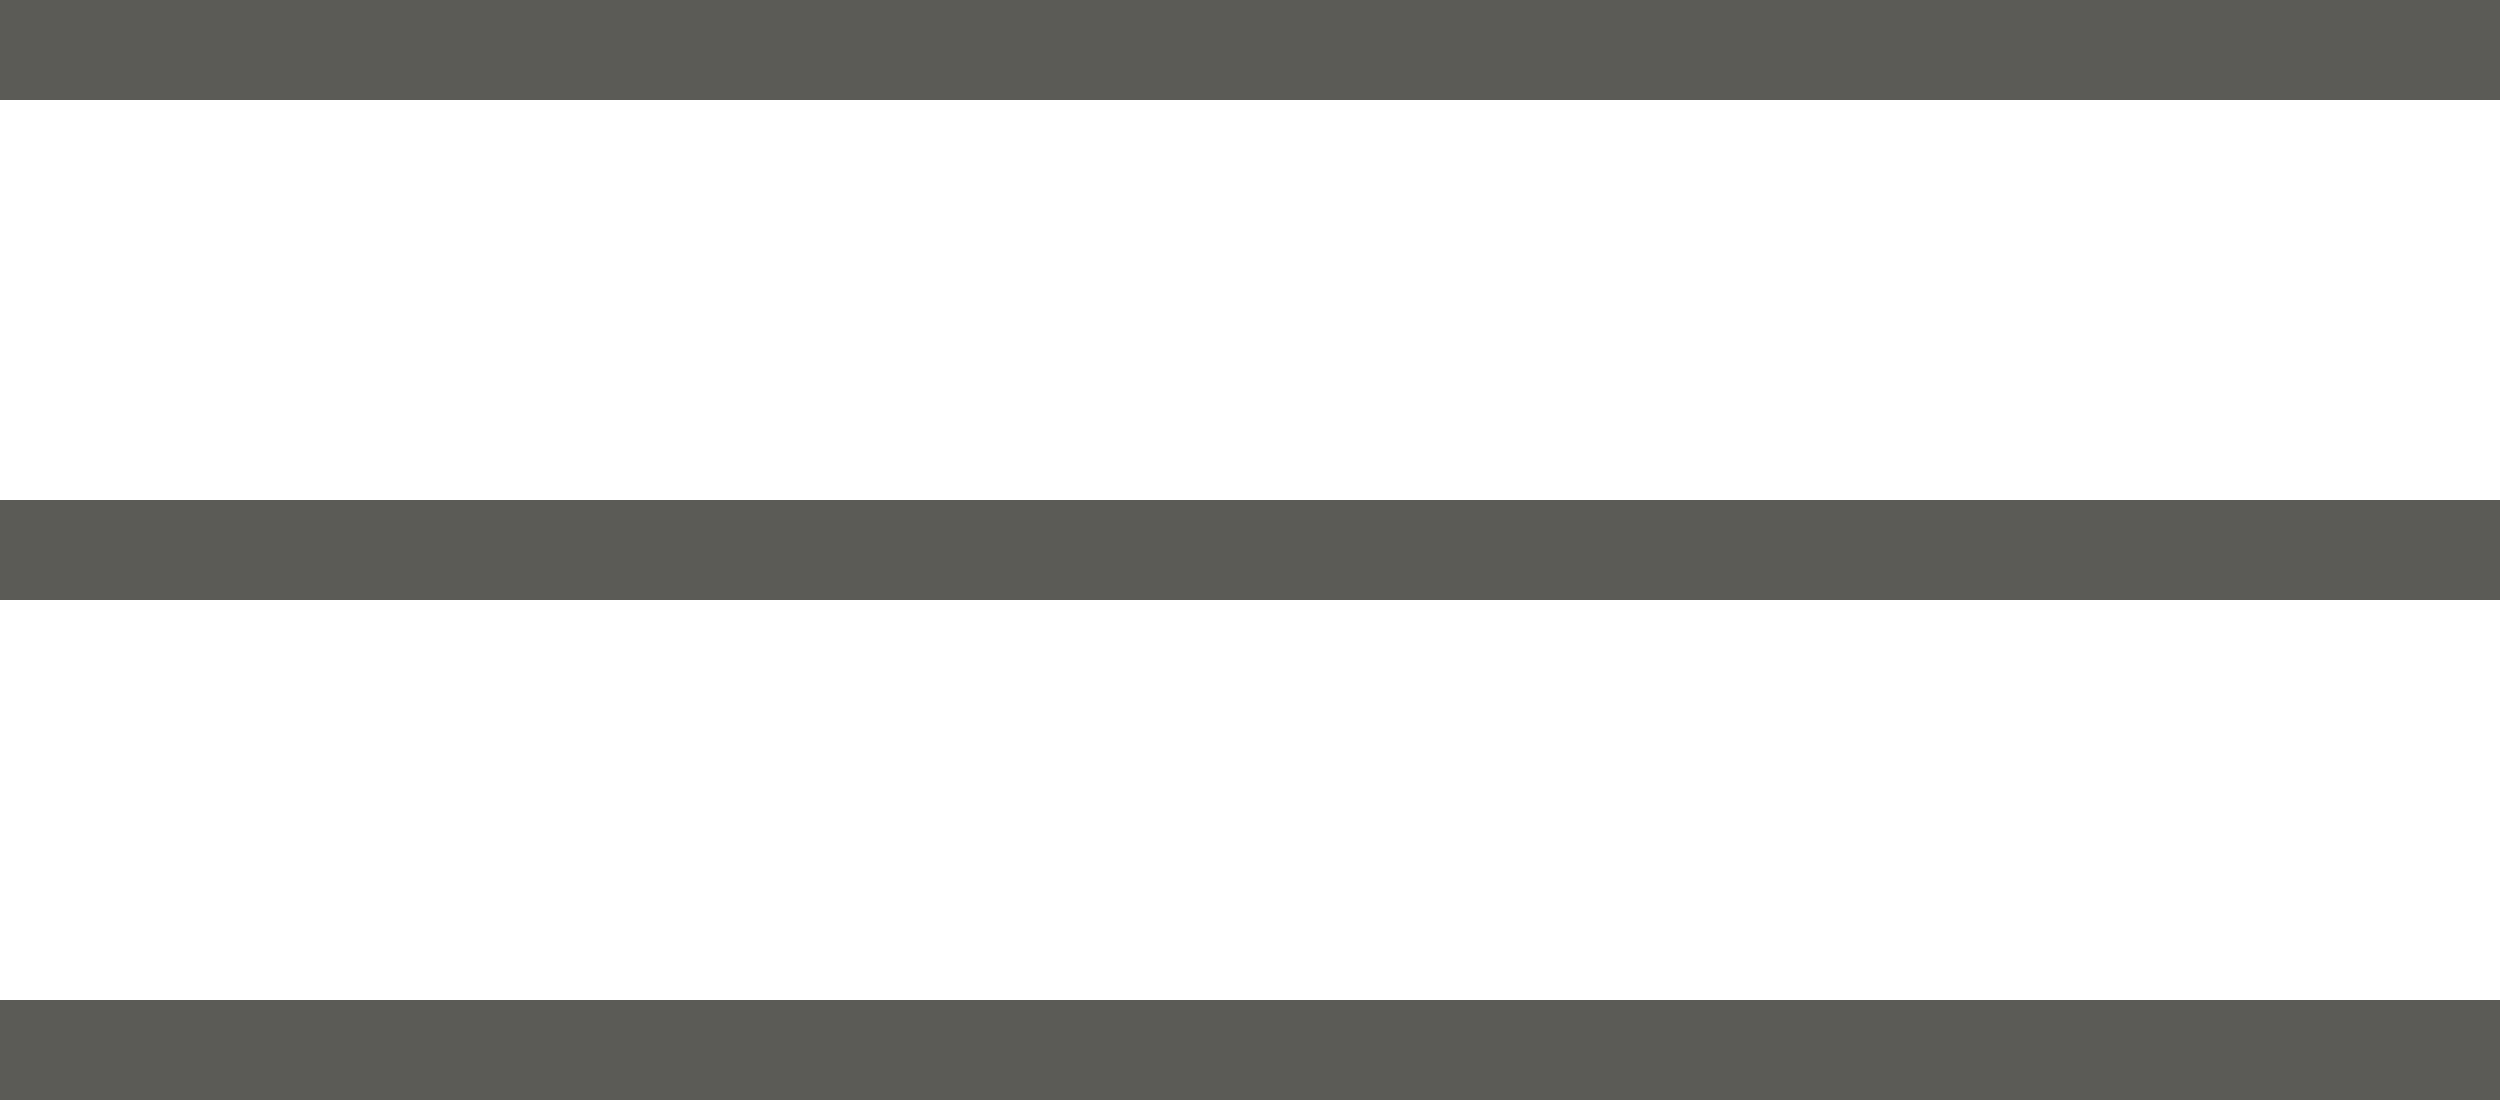
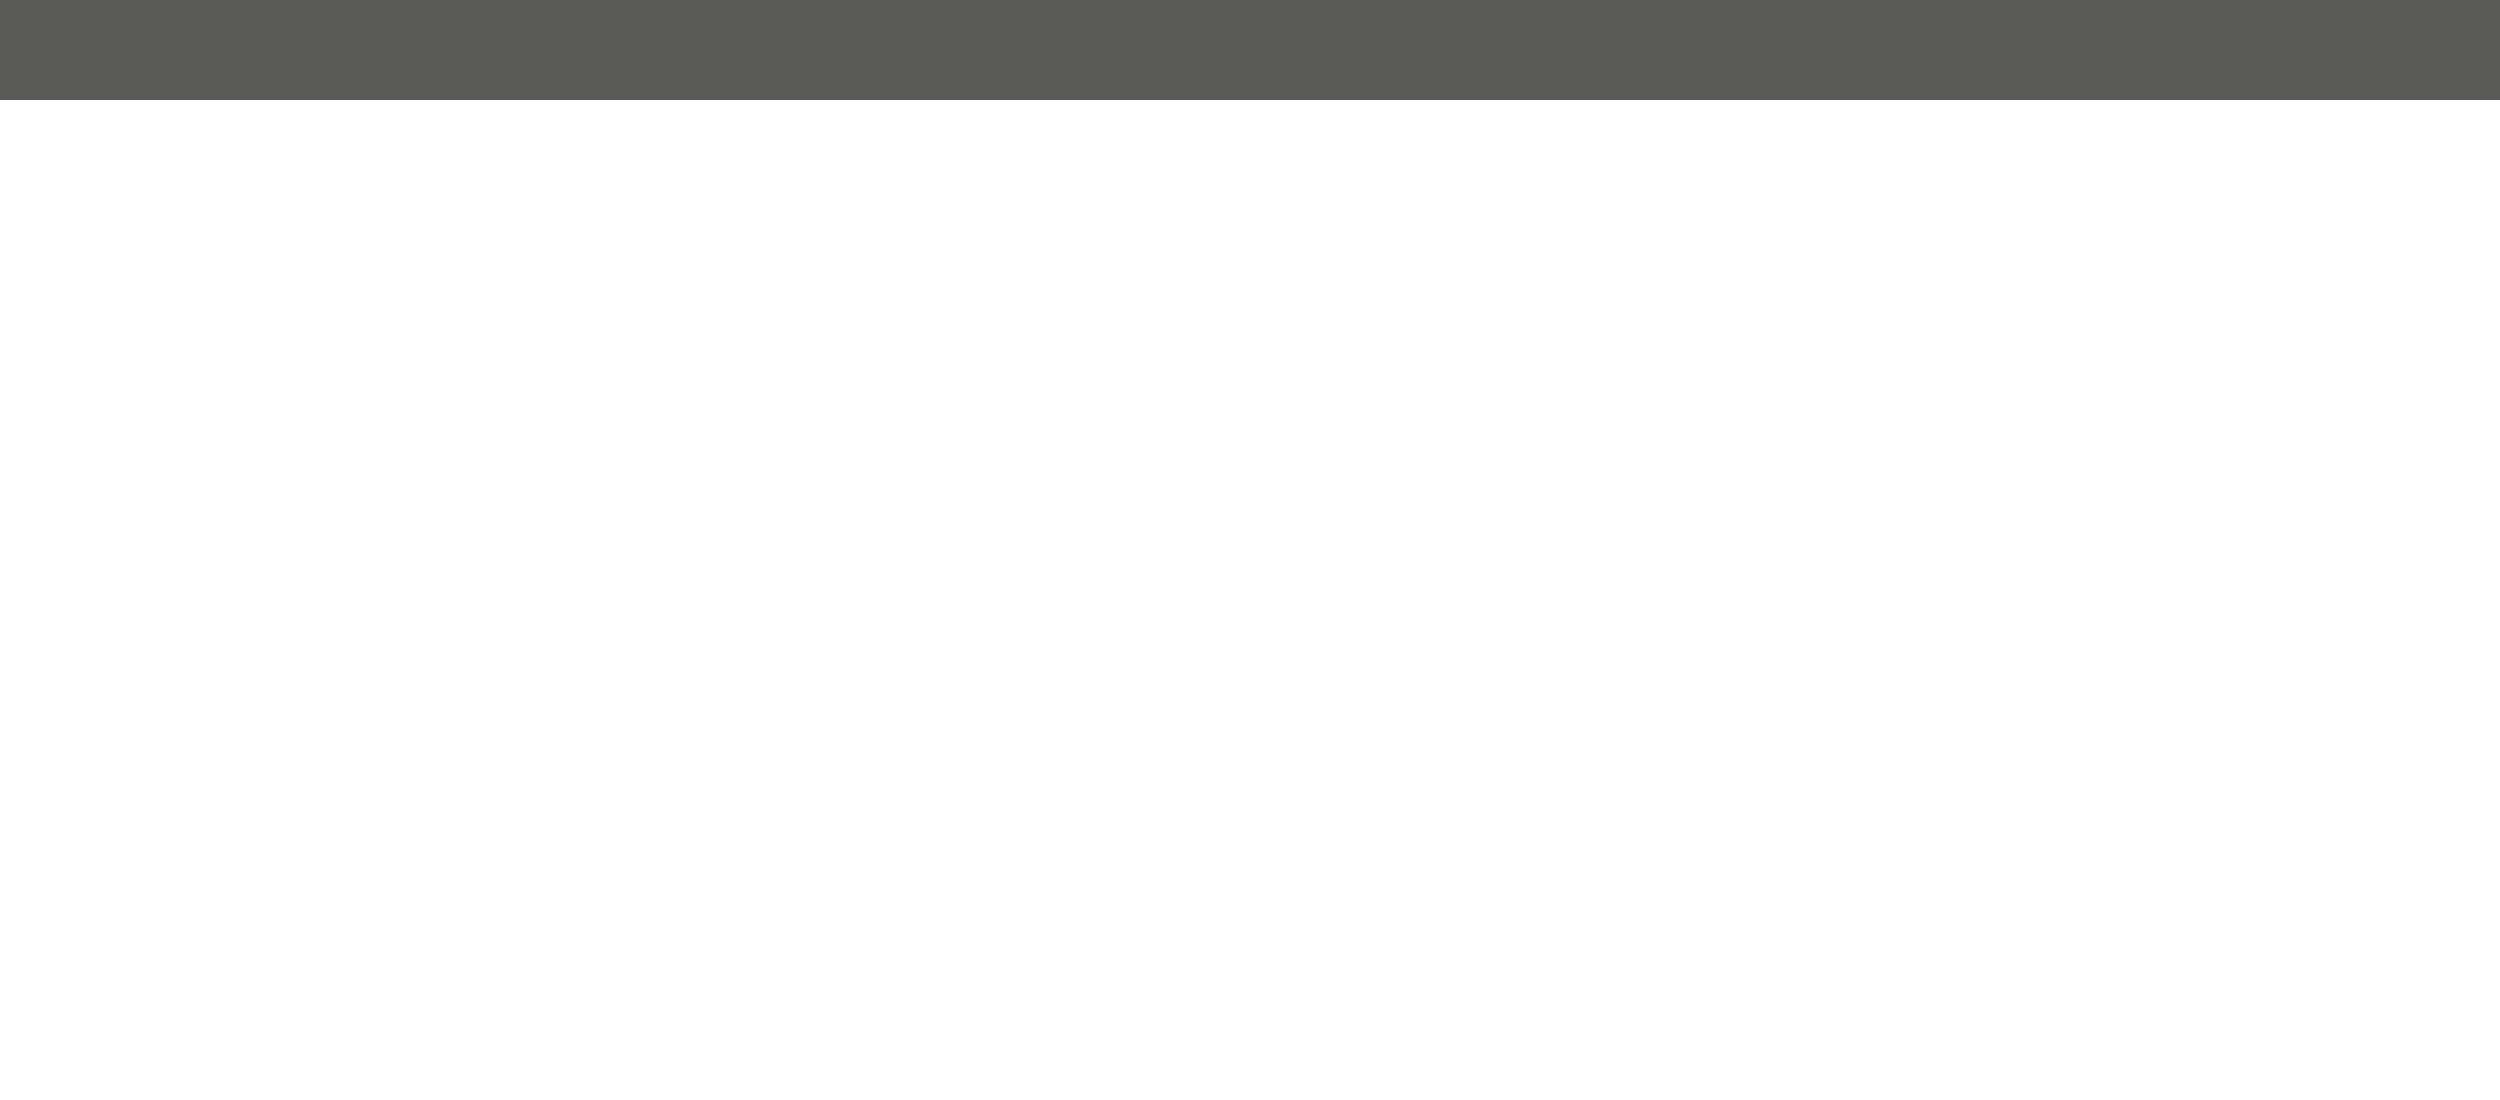
<svg xmlns="http://www.w3.org/2000/svg" width="25" height="11" viewBox="0 0 25 11" fill="none">
  <line y1="0.5" x2="25" y2="0.5" stroke="#5B5B56" />
-   <line y1="5.5" x2="25" y2="5.5" stroke="#5B5B56" />
-   <line y1="10.5" x2="25" y2="10.5" stroke="#5B5B56" />
</svg>